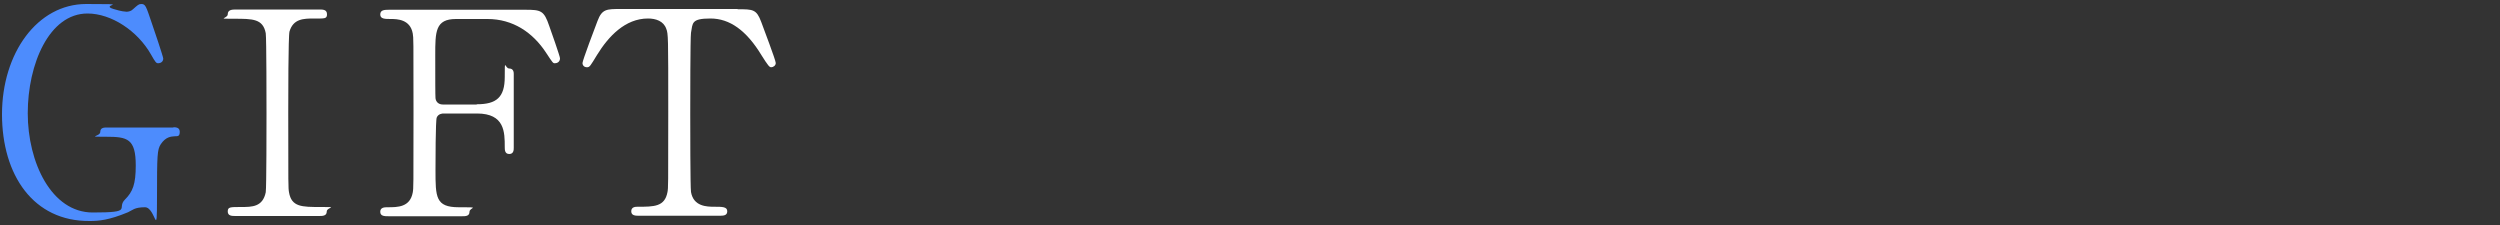
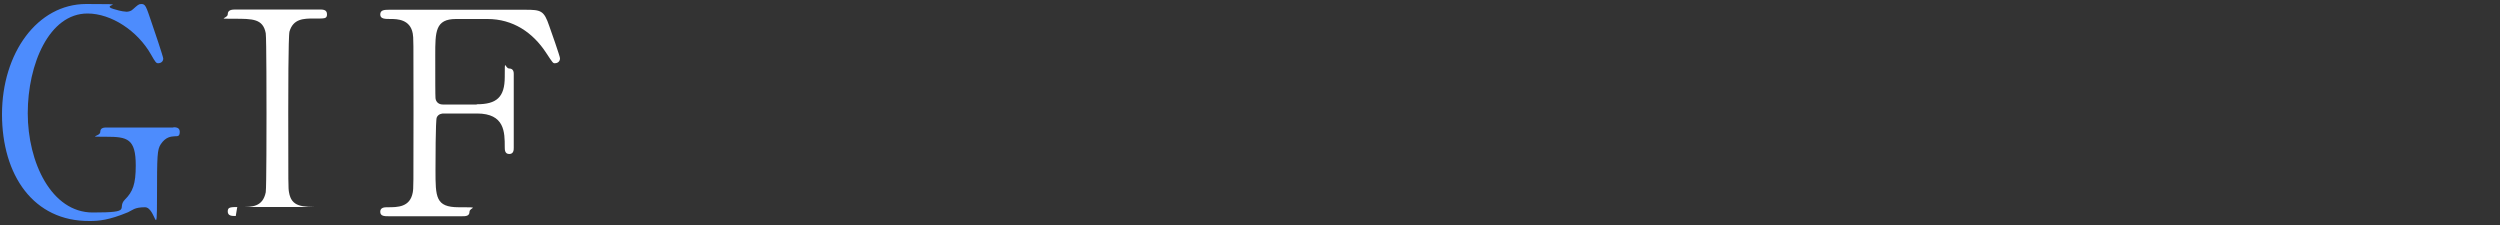
<svg xmlns="http://www.w3.org/2000/svg" id="_レイヤー_1" version="1.1" viewBox="0 0 1000 90">
  <rect x="0" y="0" width="1000" height="90" fill="#333333" stroke="none" />
  <defs>
    <style>
      .st0 {
        fill: #4d8cfd;
      }

      .st1 {
        fill: #fff;
      }
    </style>
  </defs>
  <path class="st0" d="M69.3,50.9c.9,0,2.6,0,2.6,1.8s-.7,1.8-1.9,1.8c-1.6.1-3.7.2-5.7,3.2-1.4,2.2-1.5,4.1-1.5,21.5s-.5,3.7-4.8,3.7-5,1.2-6.8,2c-7.7,3.2-11.8,3.5-15.3,3.5C13.4,88.6.8,70.1.8,45.7S14.9,1.6,34.5,1.6s4.9.2,10.9,2c3.6,1.1,4.5,1,5.3,1.1.9-.1,1.7-.2,2.6-1.1,1.8-1.6,2.2-2,3.2-2,1.7,0,1.9.8,4.2,7.6.7,1.9,4.6,13.6,4.6,14.2,0,1.4-1.2,1.9-2,1.9s-1.1-.3-2.9-3.5c-5.4-9.5-15.9-16.4-25.4-16.4-15.3,0-23.9,20.2-23.9,39.9s9.5,39.7,26,39.7,9.3-1.6,12.9-5.2c3.1-3.1,4.3-6.1,4.3-13.6,0-10.7-3.3-11.5-11.8-11.5s-2.4,0-2.4-1.9,1.7-1.8,3.1-1.8h26.2Z" />
-   <path class="st1" d="M94.3,86.4c-1.5,0-3.2,0-3.2-1.8s.9-1.8,5.3-1.8,8.7,0,9.9-5.9c.3-1.9.3-28,.3-31.3s0-30.3-.3-32.3c-1.1-5.8-5.2-5.8-12.7-5.8s-2.5,0-2.5-1.8,1.7-1.9,3.3-1.9h33.3c1.4,0,3.1,0,3.1,1.9s-1,1.7-5.2,1.7-8.3.1-9.8,5.2c-.5,1.6-.5,27.1-.5,32.3,0,30,0,30.2.3,32,1,5.9,5.1,5.9,12.7,5.9s2.4,0,2.4,1.8-1.7,1.8-3.1,1.8h-33.4Z" />
+   <path class="st1" d="M94.3,86.4c-1.5,0-3.2,0-3.2-1.8s.9-1.8,5.3-1.8,8.7,0,9.9-5.9c.3-1.9.3-28,.3-31.3s0-30.3-.3-32.3c-1.1-5.8-5.2-5.8-12.7-5.8s-2.5,0-2.5-1.8,1.7-1.9,3.3-1.9h33.3c1.4,0,3.1,0,3.1,1.9s-1,1.7-5.2,1.7-8.3.1-9.8,5.2c-.5,1.6-.5,27.1-.5,32.3,0,30,0,30.2.3,32,1,5.9,5.1,5.9,12.7,5.9h-33.4Z" />
  <path class="st1" d="M190.8,41.7c7.8,0,11.1-2.8,11.1-10.9s0-3.4,1.8-3.4,1.8,1.7,1.8,2.2v29.5c0,.8,0,2.5-1.8,2.5s-1.8-1.7-1.8-2.8c0-5.9,0-13.4-11.1-13.4h-13.5c-.3,0-2,.1-2.6,1.6-.5.9-.5,18.5-.5,21,0,10.8,0,14.9,9.3,14.9s4.3,0,4.3,1.8-1.6,1.8-3.1,1.8h-29.1c-1.8,0-3.5,0-3.5-1.8s1.8-1.8,2.9-1.8c4.1,0,9,0,10.1-5.9.3-1.8.3-1.9.3-32.1s0-29.5-.3-31.5c-1-5.7-6.3-5.8-8.7-5.8s-4.3,0-4.3-1.8,1.6-1.9,3.5-1.9h54.5c6.3,0,7.5.3,9.6,6.5.6,1.6,4.3,12.2,4.3,12.9,0,1.5-1.2,2-2,2s-.8,0-3.5-4.1c-5.4-8.3-13.4-13.6-23.5-13.6h-12.6c-8.3,0-8.3,5.1-8.3,14.5s0,16.2.1,17.2c.2,1.7,1.5,2.5,2.9,2.5h13.5Z" />
-   <path class="st1" d="M295.1,3.7c6.1,0,7.5,0,9.4,5.1.9,2.5,5.8,15.3,5.8,16.4s-1.1,1.7-1.8,1.7-1.2-.5-3.9-4.8c-6-9.9-12.7-14.7-20.4-14.7s-7.1,1.8-7.8,5.7c-.3,2-.3,27.7-.3,32.4s0,29.4.3,31.3c1,5.8,6.3,5.9,9.4,5.9s5.1,0,5.1,1.8-1.6,1.8-3.4,1.8h-31.7c-1.6,0-3.3,0-3.3-1.8s1.8-1.8,2.5-1.8c6.7,0,10.9,0,12-5.9.3-1.8.3-1.9.3-32.1s0-31.1-.8-33.2c-1.1-3.1-4.2-4.1-7.3-4.1-9.1,0-15.8,7.1-20.4,14.6-2.7,4.4-2.9,4.9-4,4.9s-1.8-.7-1.8-1.7,5.1-14.5,6-16.8c1.8-4.8,3.6-4.8,9.3-4.8h46.7Z" />
</svg>